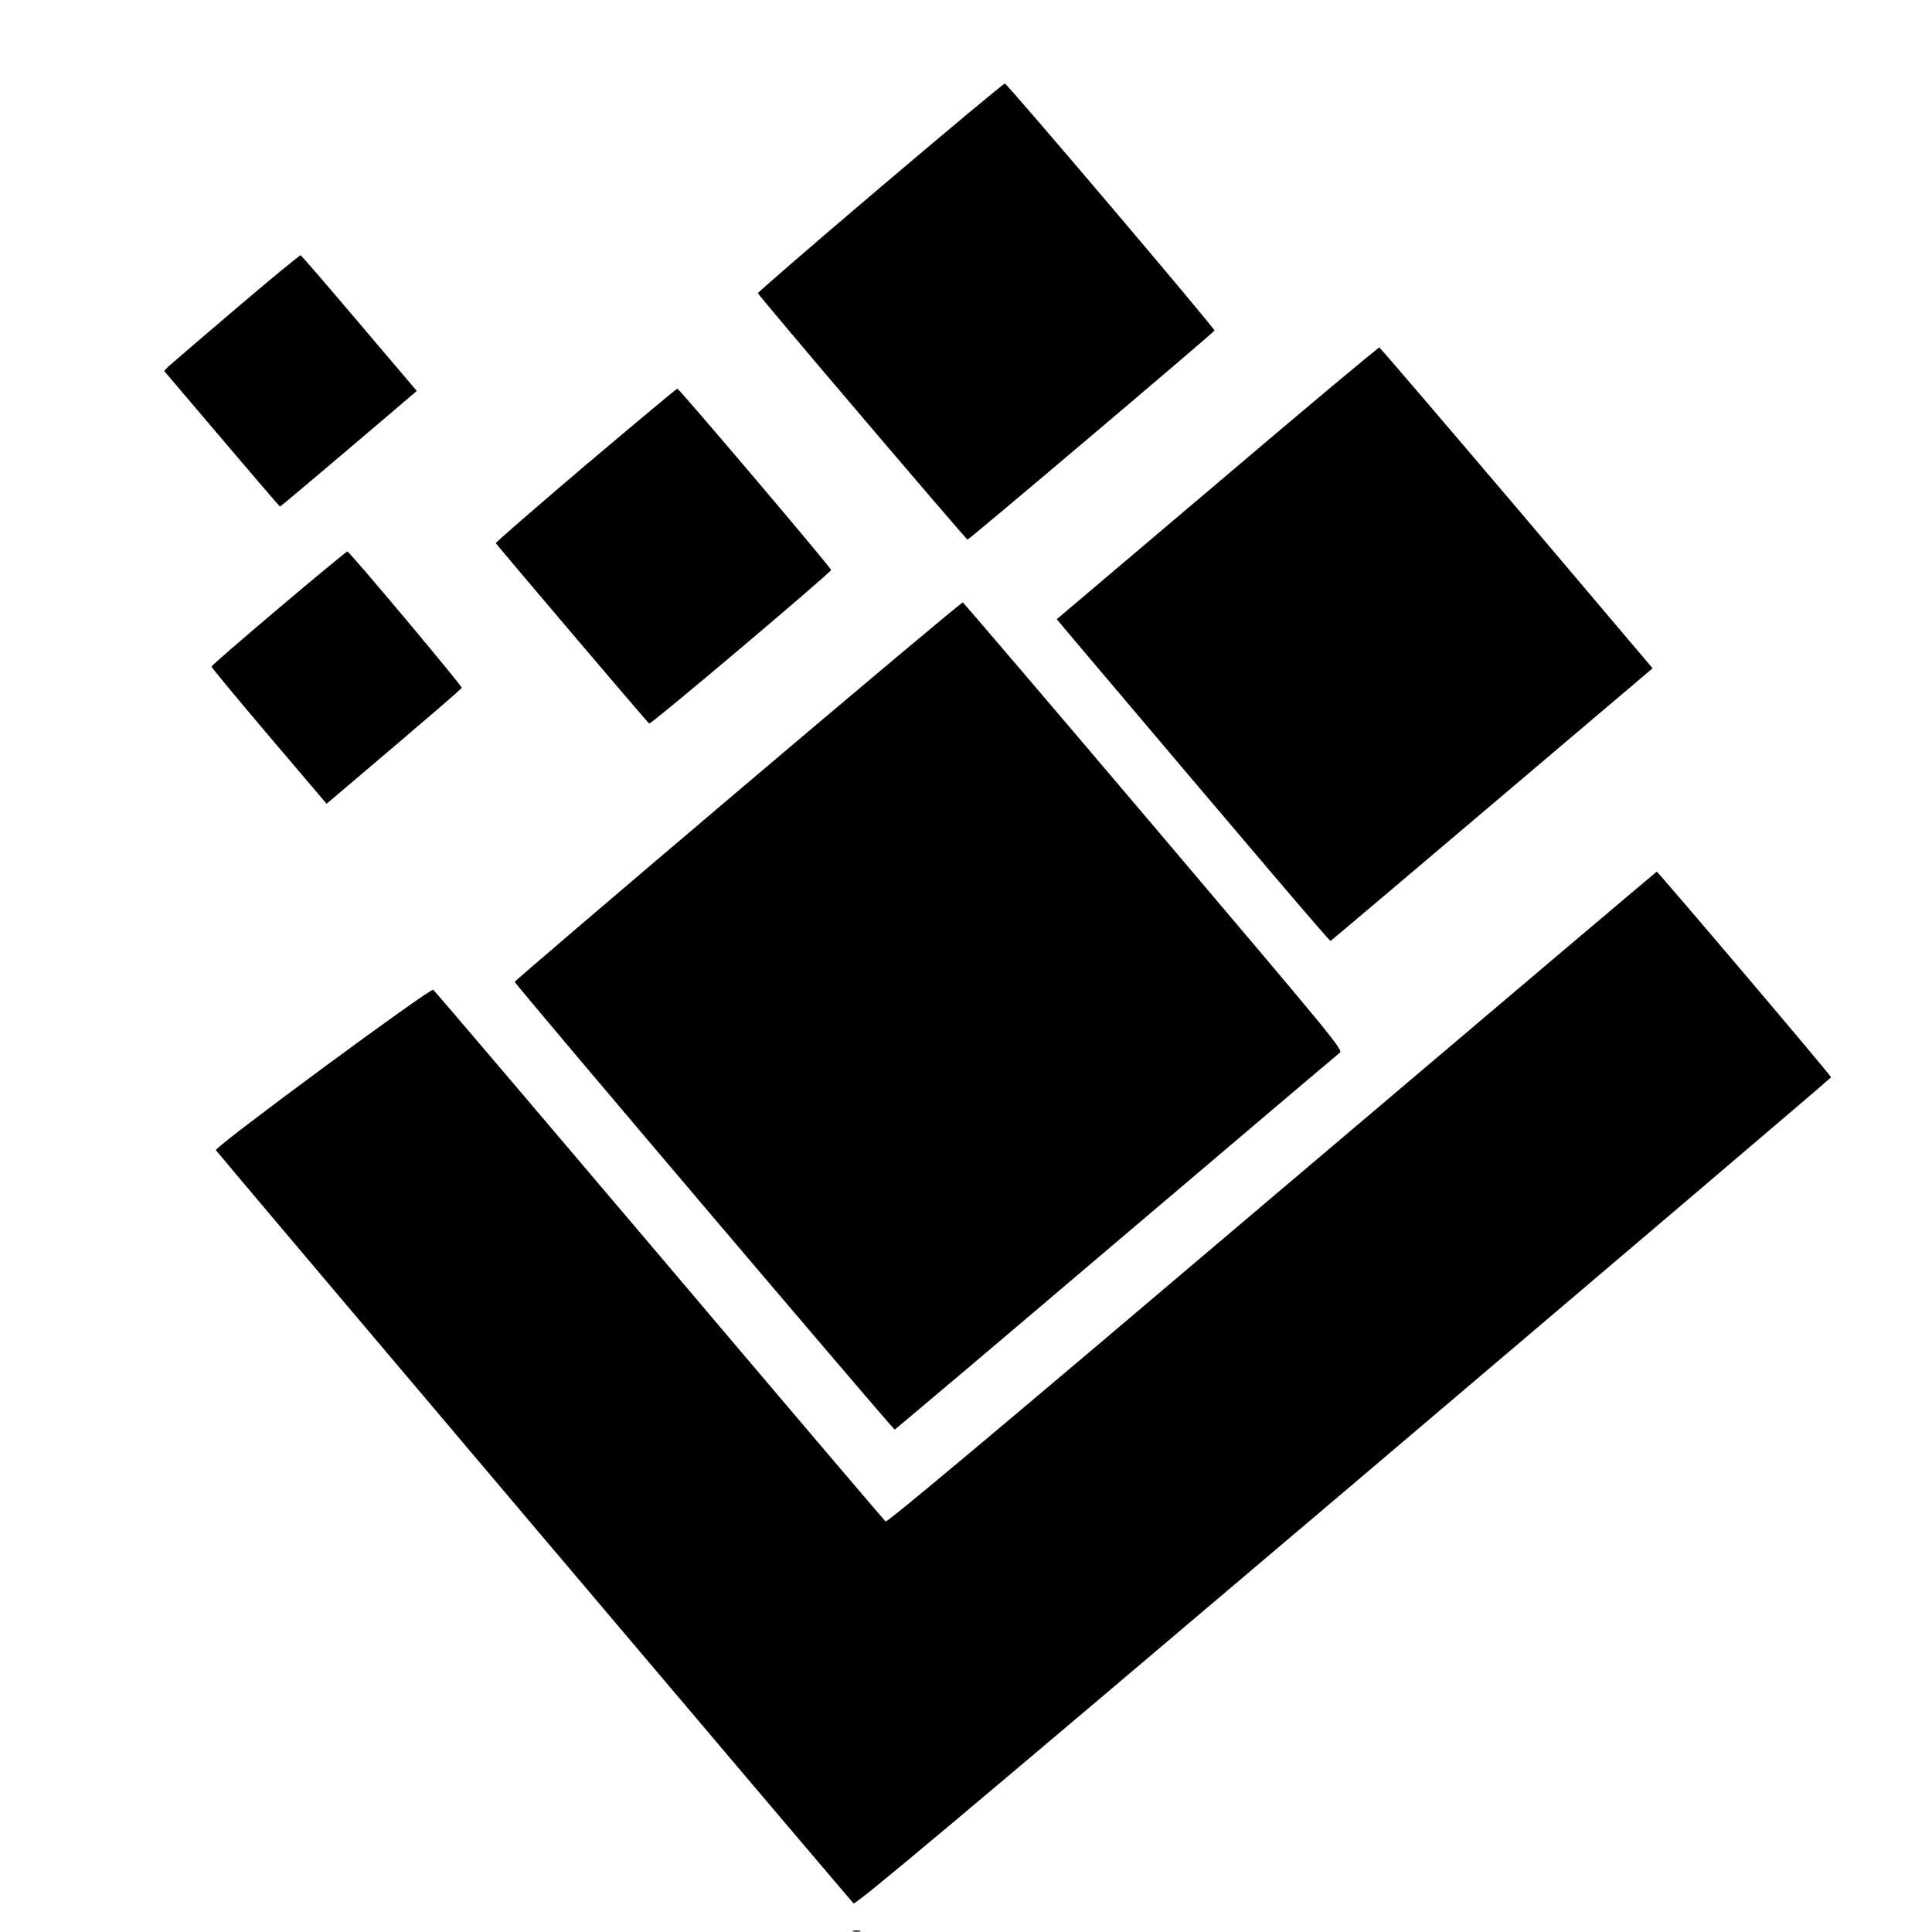
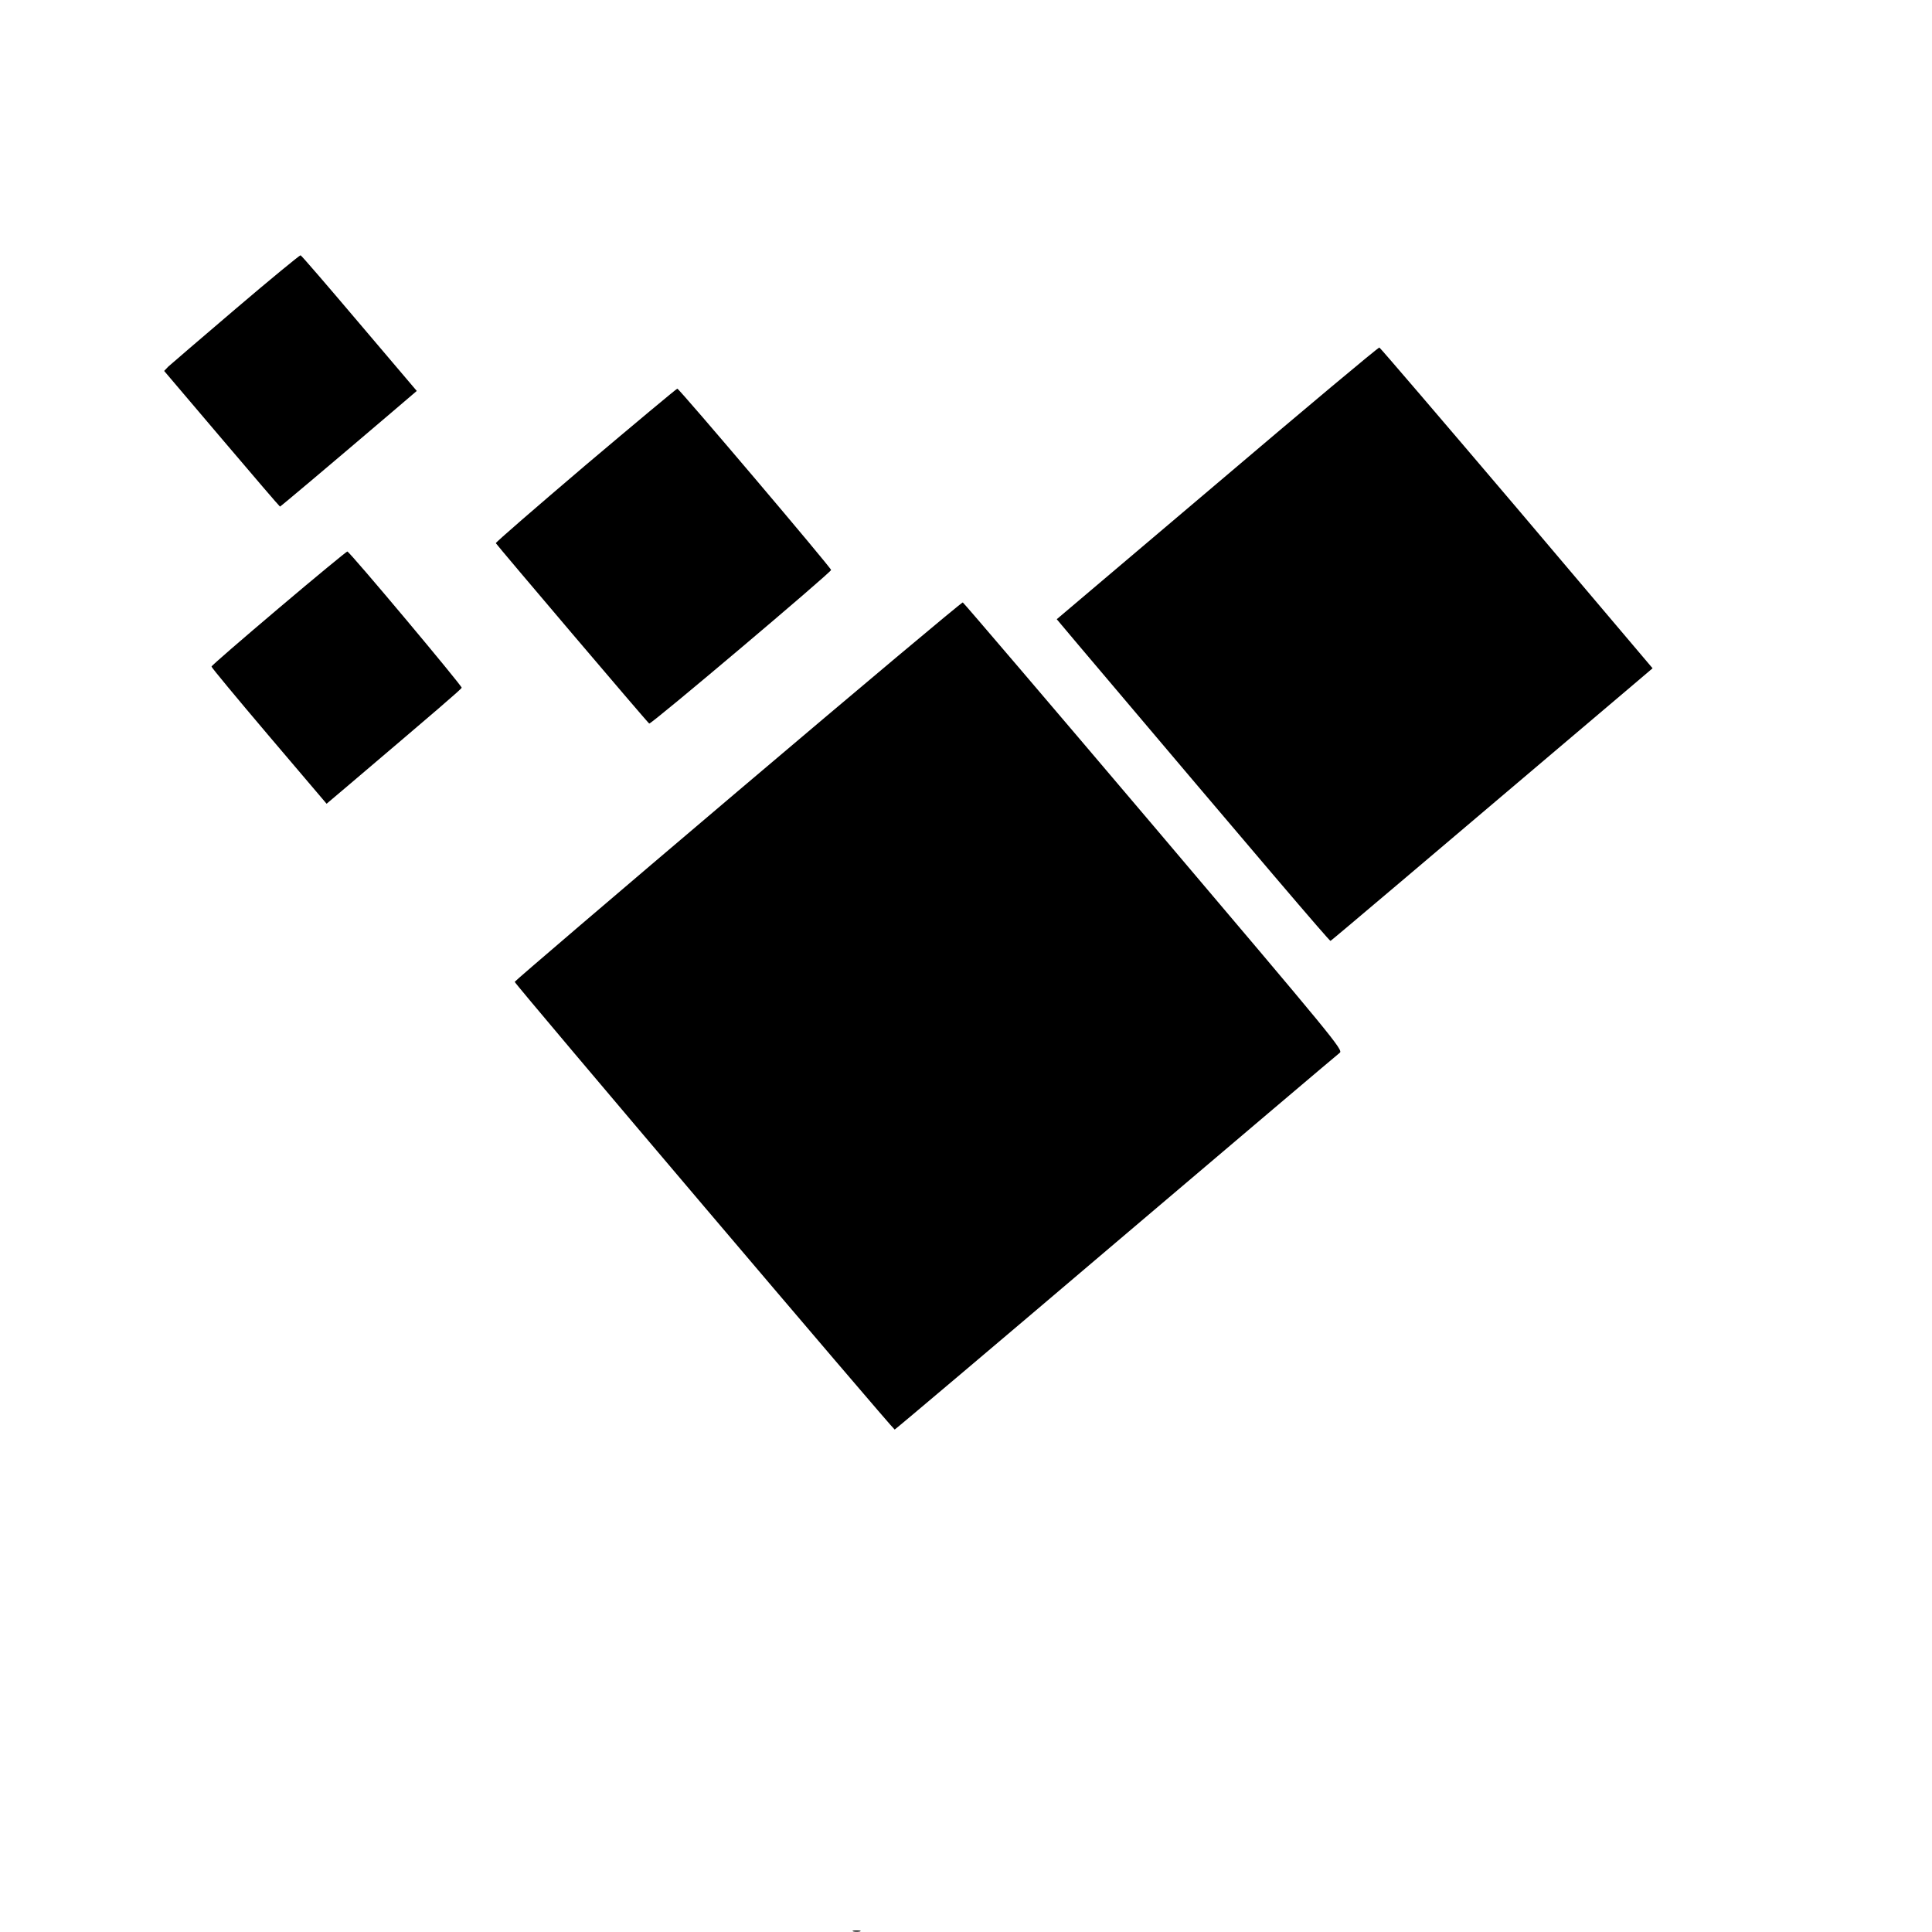
<svg xmlns="http://www.w3.org/2000/svg" version="1.0" width="1024pt" height="1024pt" viewBox="0 0 1024 1024" preserveAspectRatio="xMidYMid meet">
  <g transform="translate(0,1024) scale(0.1,-0.1)" fill="#000000" stroke="none">
-     <path d="M4665 9246 c-357 -303 -649 -556 -648 -560 3 -13 1104 -1306 1111 -1306 9 0 1306 1098 1309 1108 4 10 -1097 1307 -1111 1309 -6 1 -303 -247 -661 -551z" />
    <path d="M1250 8604 c-184 -157 -345 -295 -358 -307 l-22 -23 305 -359 c168 -198 307 -360 309 -360 3 0 256 213 588 496 l137 117 -304 358 c-167 197 -307 360 -312 361 -4 1 -159 -126 -343 -283z" />
    <path d="M6452 7679 l-851 -721 117 -139 c970 -1147 1328 -1567 1334 -1566 5 2 466 392 1600 1354 l107 91 -719 849 c-396 466 -724 849 -729 851 -5 2 -392 -322 -859 -719z" />
    <path d="M3103 7774 c-263 -224 -477 -409 -475 -413 5 -10 804 -951 813 -956 9 -6 964 801 964 814 0 12 -805 961 -815 961 -4 0 -223 -183 -487 -406z" />
    <path d="M1478 7017 c-196 -166 -357 -305 -357 -310 -1 -4 136 -169 304 -367 l306 -360 117 99 c466 396 596 507 599 516 3 9 -591 718 -606 722 -3 1 -167 -134 -363 -300z" />
    <path d="M3911 6047 c-651 -552 -1183 -1007 -1183 -1011 1 -12 2007 -2375 2014 -2373 4 1 532 447 1173 992 642 545 1175 997 1186 1005 19 15 -28 71 -985 1200 -553 652 -1009 1186 -1013 1187 -5 2 -541 -448 -1192 -1000z" />
-     <path d="M6741 3893 c-1436 -1219 -2038 -1723 -2047 -1717 -7 5 -546 639 -1198 1409 -653 770 -1192 1404 -1200 1409 -15 11 -1158 -832 -1152 -850 4 -9 3337 -3947 3380 -3992 10 -10 519 417 2597 2179 1421 1206 2584 2195 2584 2199 0 10 -917 1090 -924 1090 -3 -1 -921 -778 -2040 -1727z" />
    <path d="M4523 3 c9 -2 25 -2 35 0 9 3 1 5 -18 5 -19 0 -27 -2 -17 -5z" />
  </g>
</svg>